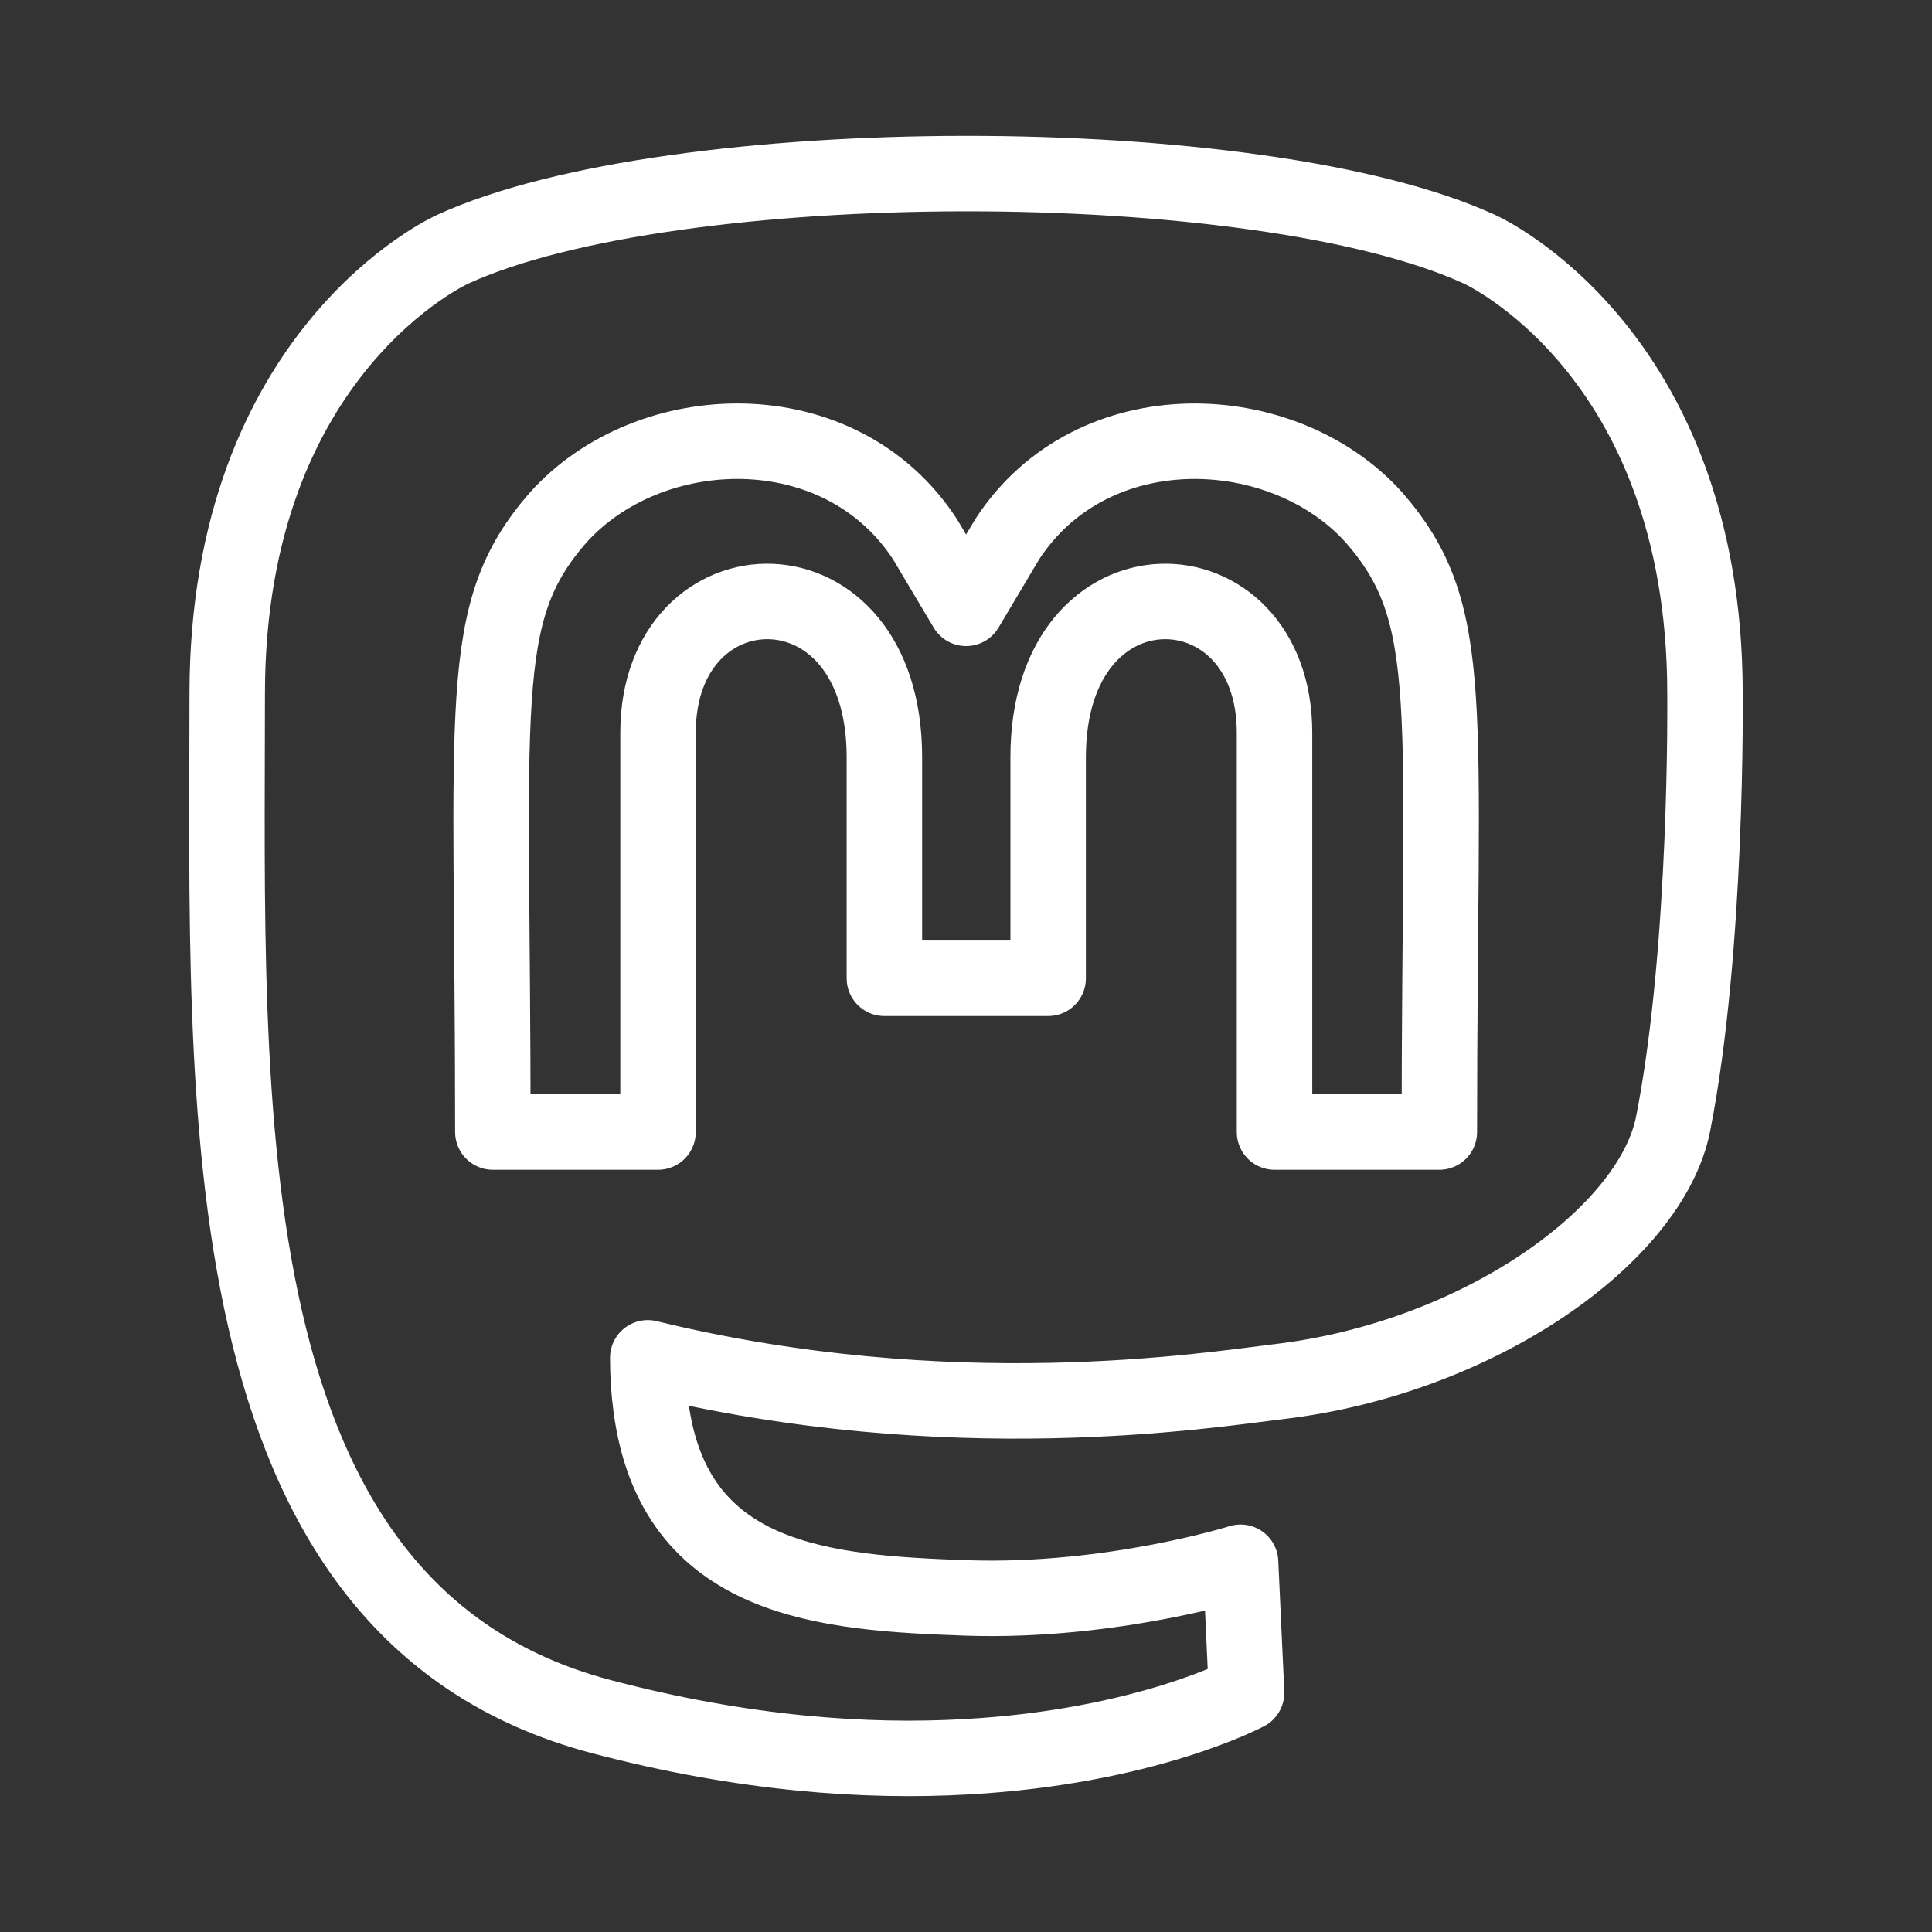
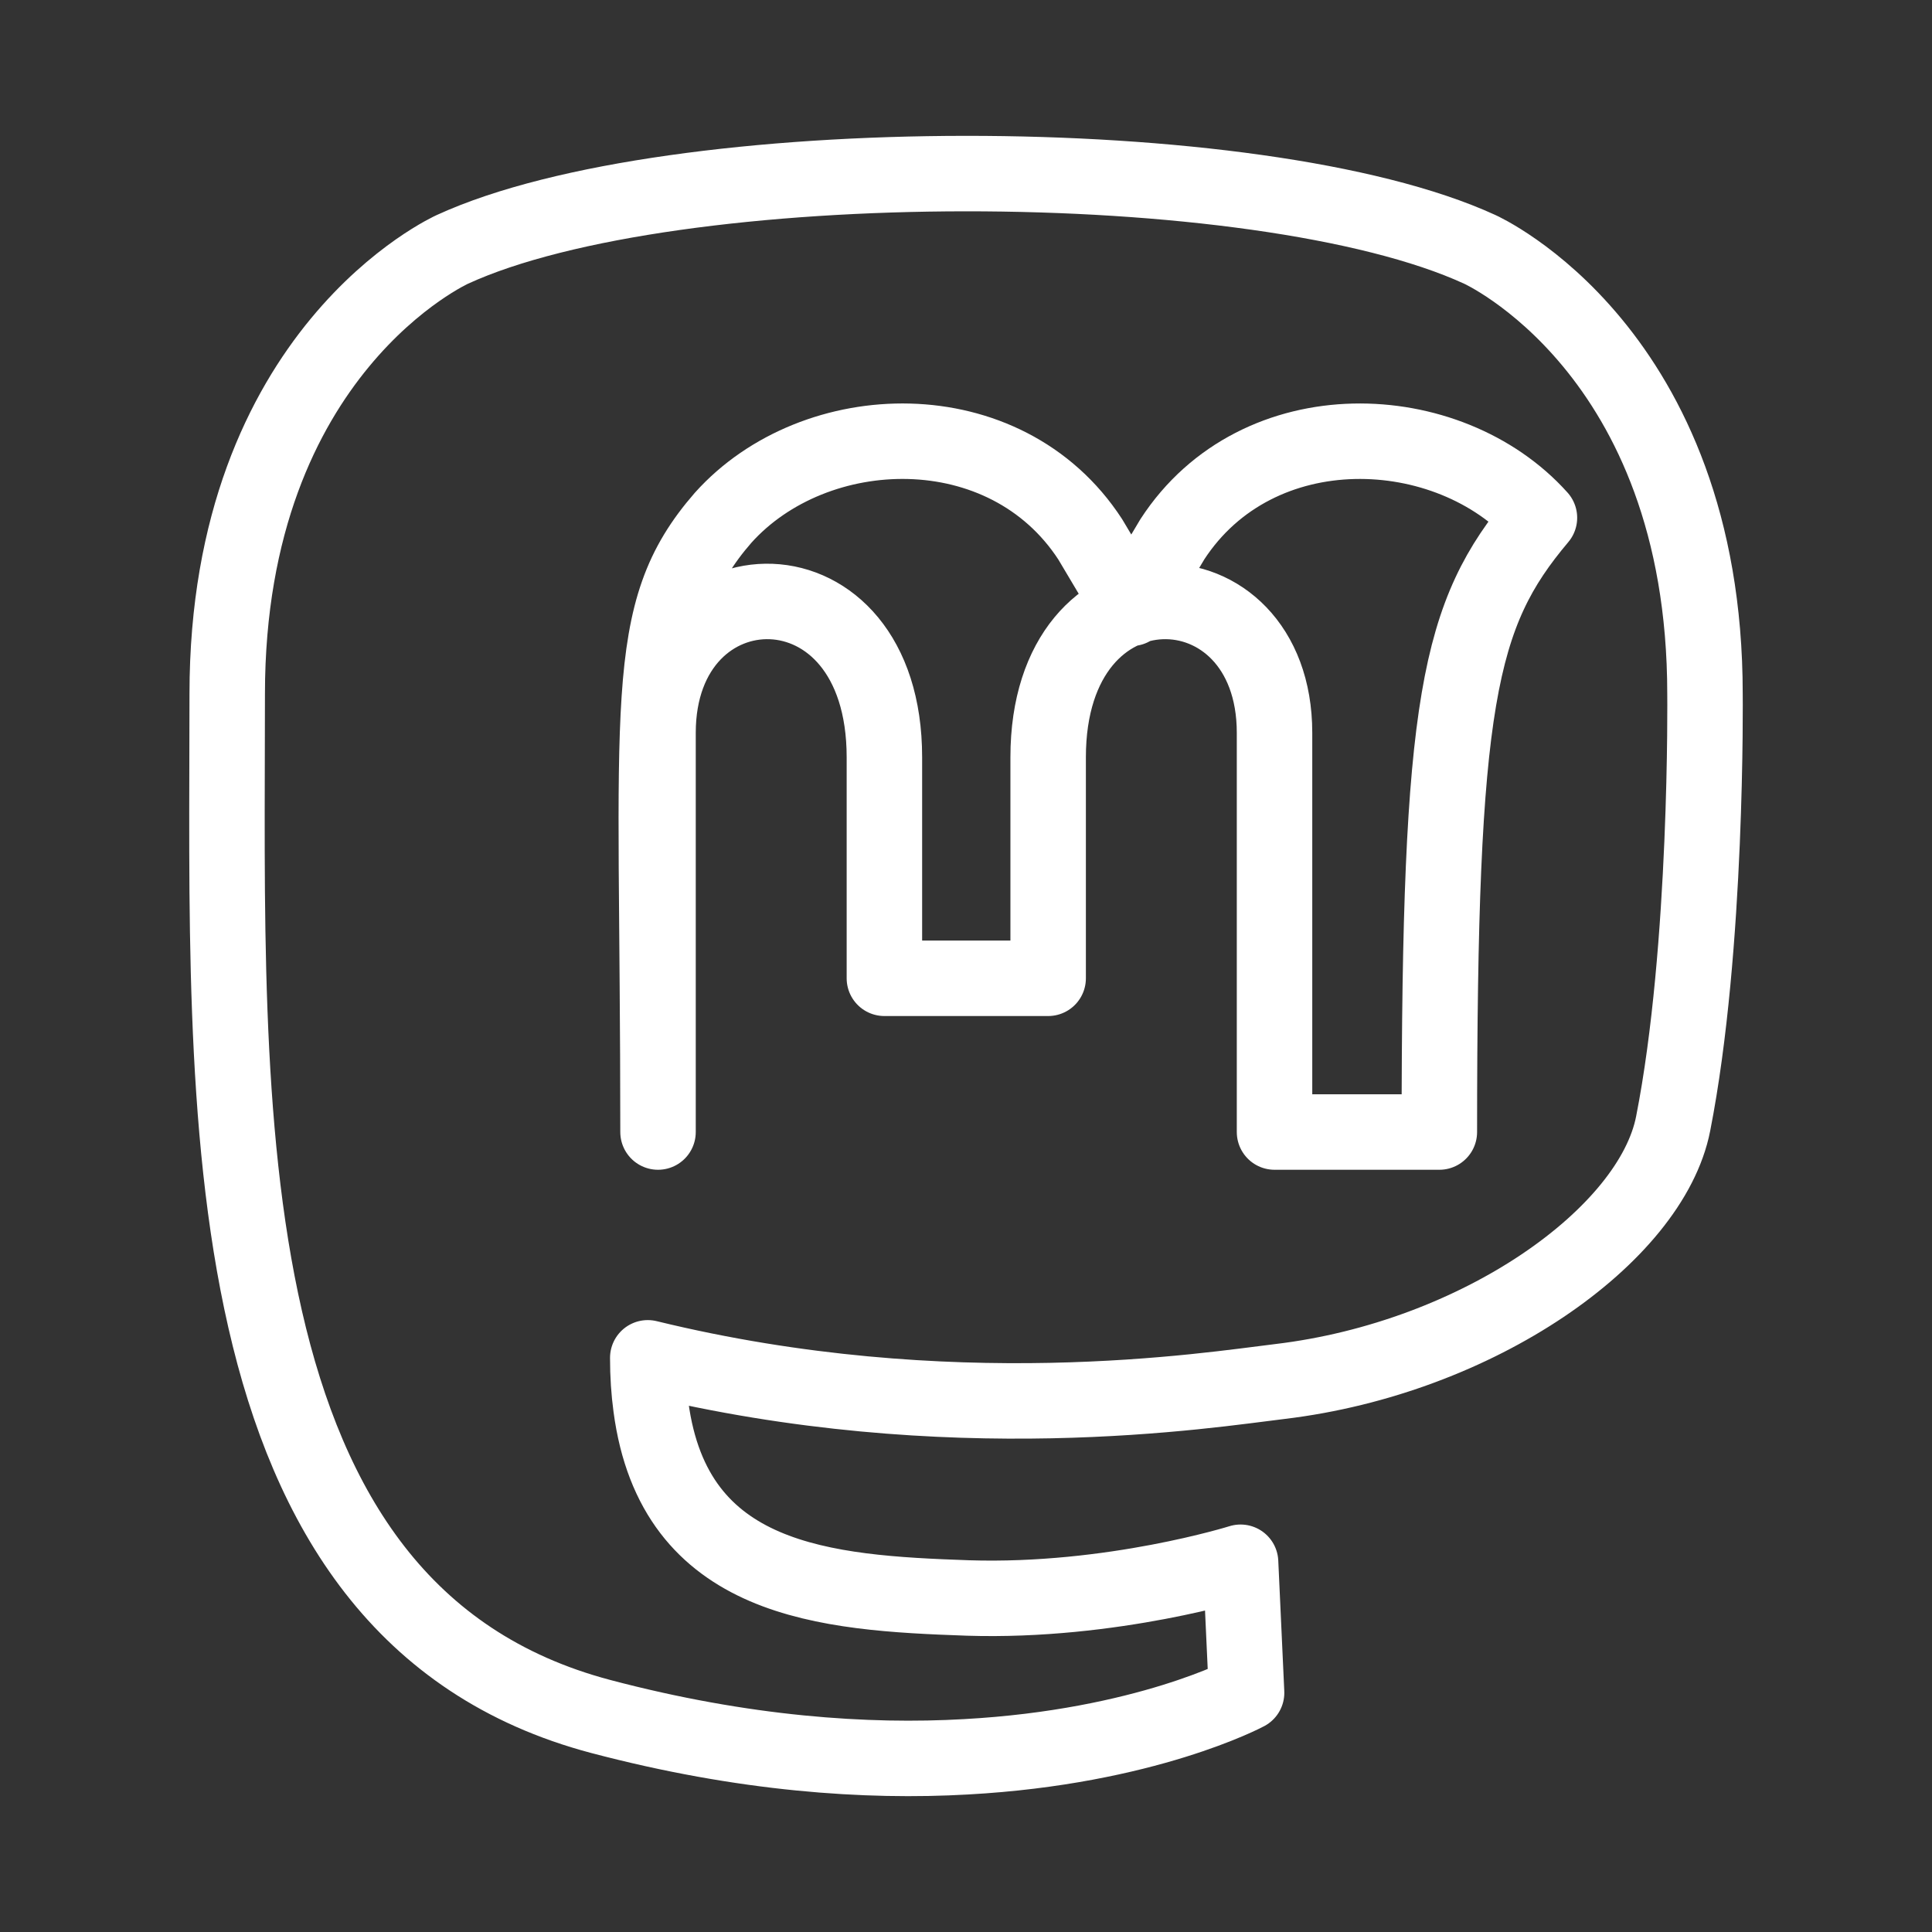
<svg xmlns="http://www.w3.org/2000/svg" xmlns:ns1="http://sodipodi.sourceforge.net/DTD/sodipodi-0.dtd" xmlns:ns2="http://www.inkscape.org/namespaces/inkscape" height="512px" style="enable-background:new 0 0 512 512;" version="1.1" viewBox="0 0 512 512" width="512px" xml:space="preserve" id="svg68" ns1:docname="mastodon.svg" ns2:version="0.92.5 (2060ec1f9f, 2020-04-08)">
  <rect x="0" y="0" width="512" height="512" fill="#333333" stroke="none" />
  <defs id="defs72" />
  <ns1:namedview pagecolor="#000000" bordercolor="#666666" borderopacity="1" objecttolerance="10" gridtolerance="10" guidetolerance="10" ns2:pageopacity="0" ns2:pageshadow="2" ns2:window-width="1440" ns2:window-height="836" id="namedview70" showgrid="false" ns2:zoom="1.2148438" ns2:cx="256" ns2:cy="256" ns2:window-x="0" ns2:window-y="27" ns2:window-maximized="1" ns2:current-layer="svg68" />
  <g id="comp_x5F_207-mastodon">
    <g id="g64">
-       <path d="    M451.839,183.897c0-91.111-59.709-117.825-59.709-117.825c-58.584-26.902-214.185-26.622-272.206,0    c0,0-59.709,26.713-59.709,117.825c0,108.451-6.188,243.148,98.984,270.988c37.961,10.027,70.582,12.185,96.827,10.685    c47.617-2.624,74.331-16.967,74.331-16.967l-1.593-34.589c0,0-34.026,10.688-72.269,9.468    c-37.87-1.313-77.801-4.124-83.988-50.616c-0.563-4.124-0.843-8.436-0.843-13.029c80.237,19.589,148.661,8.531,167.504,6.28    c52.586-6.28,98.422-38.713,104.233-68.333C452.59,251.104,451.839,183.897,451.839,183.897L451.839,183.897z M381.443,300h-43.68    V194.207c0-46.586-59.992-48.367-59.992,6.468v58.584h-43.397v-58.584c0-54.835-59.991-53.054-59.991-6.468V300h-43.773    c0-114.449-4.874-137.382,17.247-162.784c24.277-27.09,74.801-28.87,97.297,5.718l10.873,18.278l10.873-18.278    c22.591-34.777,73.207-32.62,97.296-5.718C386.412,162.806,381.443,185.644,381.443,300L381.443,300z" style="fill:none;stroke:#ffffff;stroke-width:20;stroke-linecap:round;stroke-linejoin:round;stroke-miterlimit:10;" id="path62" />
+       <path d="    M451.839,183.897c0-91.111-59.709-117.825-59.709-117.825c-58.584-26.902-214.185-26.622-272.206,0    c0,0-59.709,26.713-59.709,117.825c0,108.451-6.188,243.148,98.984,270.988c37.961,10.027,70.582,12.185,96.827,10.685    c47.617-2.624,74.331-16.967,74.331-16.967l-1.593-34.589c0,0-34.026,10.688-72.269,9.468    c-37.87-1.313-77.801-4.124-83.988-50.616c-0.563-4.124-0.843-8.436-0.843-13.029c80.237,19.589,148.661,8.531,167.504,6.28    c52.586-6.28,98.422-38.713,104.233-68.333C452.59,251.104,451.839,183.897,451.839,183.897L451.839,183.897z M381.443,300h-43.68    V194.207c0-46.586-59.992-48.367-59.992,6.468v58.584h-43.397v-58.584c0-54.835-59.991-53.054-59.991-6.468V300c0-114.449-4.874-137.382,17.247-162.784c24.277-27.09,74.801-28.87,97.297,5.718l10.873,18.278l10.873-18.278    c22.591-34.777,73.207-32.62,97.296-5.718C386.412,162.806,381.443,185.644,381.443,300L381.443,300z" style="fill:none;stroke:#ffffff;stroke-width:20;stroke-linecap:round;stroke-linejoin:round;stroke-miterlimit:10;" id="path62" />
    </g>
  </g>
  <g id="Layer_1" />
</svg>